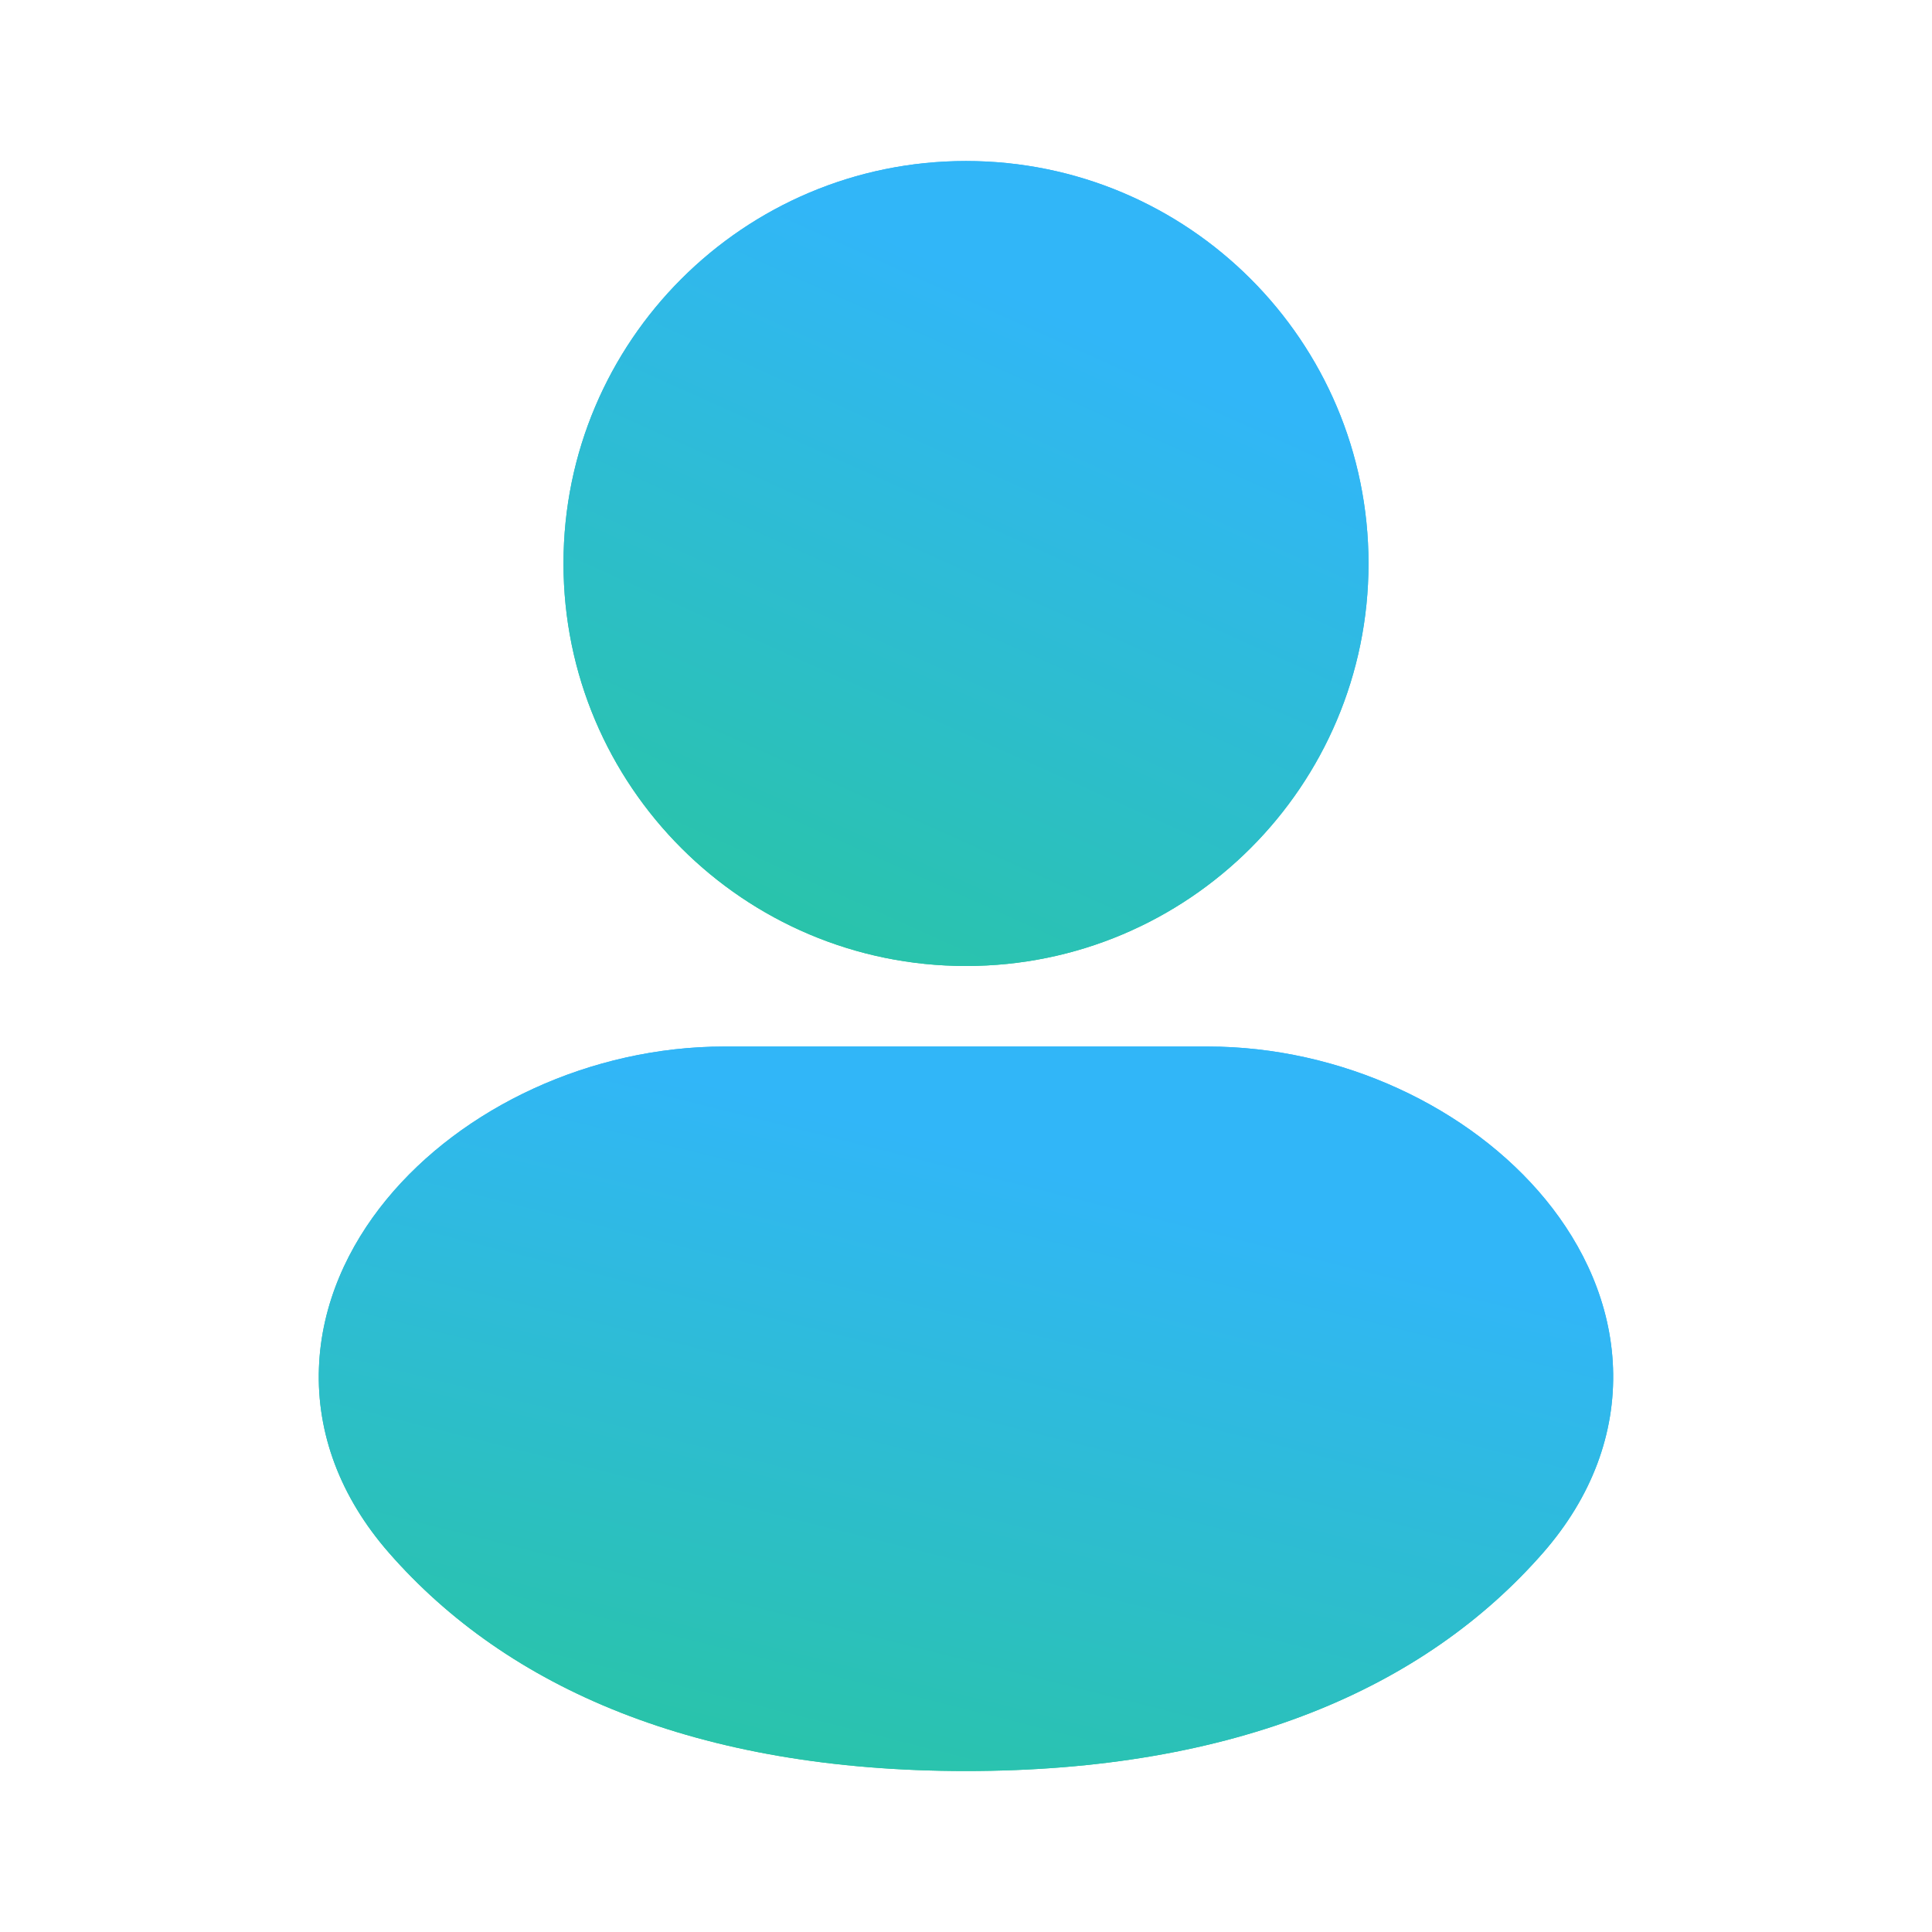
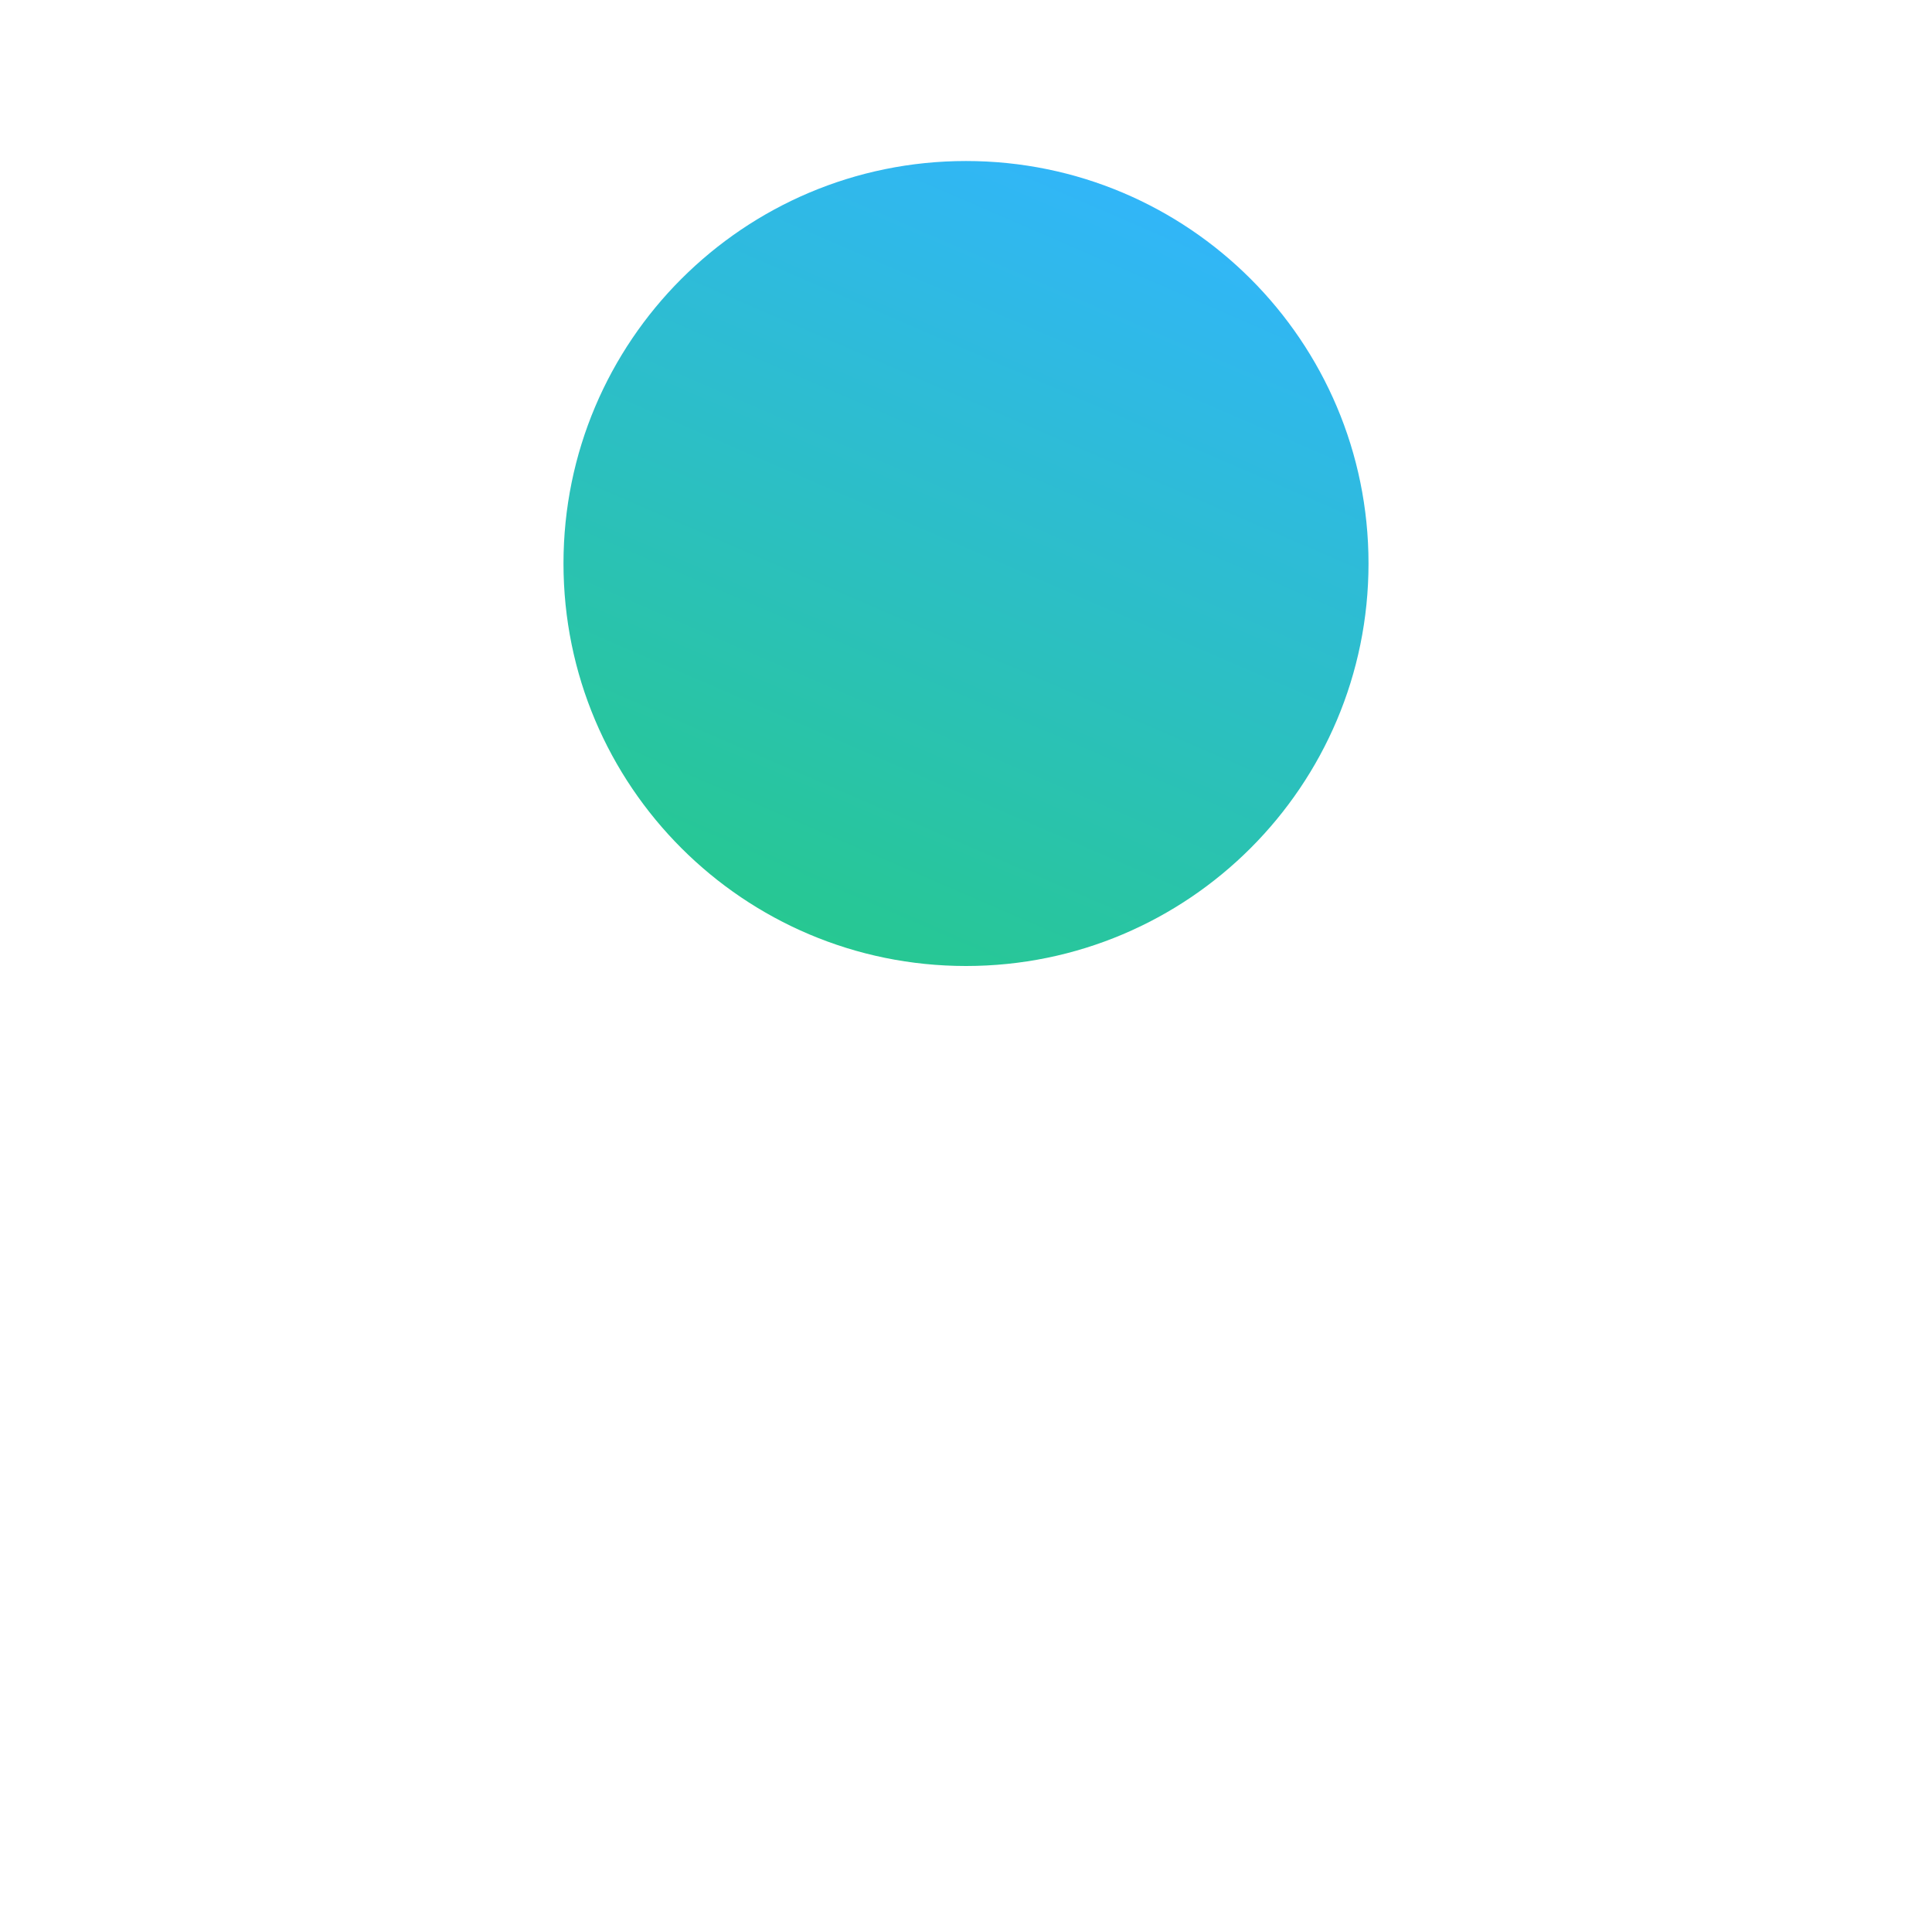
<svg xmlns="http://www.w3.org/2000/svg" width="50" height="50" viewBox="0 0 50 50" fill="none">
  <path fill-rule="evenodd" clip-rule="evenodd" d="M25 4.167C19.247 4.167 14.583 8.83 14.583 14.583C14.583 20.336 19.247 25 25 25C30.753 25 35.417 20.336 35.417 14.583C35.417 8.83 30.753 4.167 25 4.167Z" fill="url(#paint0_linear_191_117)" />
-   <path fill-rule="evenodd" clip-rule="evenodd" d="M25 4.167C19.247 4.167 14.583 8.83 14.583 14.583C14.583 20.336 19.247 25 25 25C30.753 25 35.417 20.336 35.417 14.583C35.417 8.83 30.753 4.167 25 4.167Z" fill="url(#paint1_linear_191_117)" />
-   <path fill-rule="evenodd" clip-rule="evenodd" d="M18.75 27.084C15.286 27.084 11.955 28.664 10.002 31.043C9.011 32.25 8.315 33.744 8.254 35.4C8.192 37.091 8.803 38.741 10.062 40.182C13.129 43.691 18.028 45.834 25 45.834C31.972 45.834 36.87 43.691 39.938 40.182C41.197 38.741 41.807 37.091 41.745 35.4C41.685 33.744 40.988 32.25 39.998 31.043C38.045 28.664 34.714 27.084 31.25 27.084H18.75Z" fill="url(#paint2_linear_191_117)" />
-   <path fill-rule="evenodd" clip-rule="evenodd" d="M18.75 27.084C15.286 27.084 11.955 28.664 10.002 31.043C9.011 32.25 8.315 33.744 8.254 35.4C8.192 37.091 8.803 38.741 10.062 40.182C13.129 43.691 18.028 45.834 25 45.834C31.972 45.834 36.87 43.691 39.938 40.182C41.197 38.741 41.807 37.091 41.745 35.4C41.685 33.744 40.988 32.25 39.998 31.043C38.045 28.664 34.714 27.084 31.25 27.084H18.75Z" fill="url(#paint3_linear_191_117)" />
  <defs>
    <linearGradient id="paint0_linear_191_117" x1="27.143" y1="4.2" x2="18.26" y2="24.731" gradientUnits="userSpaceOnUse">
      <stop stop-color="#31B6F8" />
      <stop offset="1" stop-color="#26C98A" />
    </linearGradient>
    <linearGradient id="paint1_linear_191_117" x1="27.143" y1="4.2" x2="15.731" y2="29.6" gradientUnits="userSpaceOnUse">
      <stop offset="0.125" stop-color="#31B6F8" />
      <stop offset="1" stop-color="#26C98A" />
    </linearGradient>
    <linearGradient id="paint2_linear_191_117" x1="28.446" y1="27.113" x2="23.428" y2="47.835" gradientUnits="userSpaceOnUse">
      <stop stop-color="#31B6F8" />
      <stop offset="1" stop-color="#26C98A" />
    </linearGradient>
    <linearGradient id="paint3_linear_191_117" x1="28.446" y1="27.113" x2="21.948" y2="52.954" gradientUnits="userSpaceOnUse">
      <stop offset="0.125" stop-color="#31B6F8" />
      <stop offset="1" stop-color="#26C98A" />
    </linearGradient>
  </defs>
</svg>